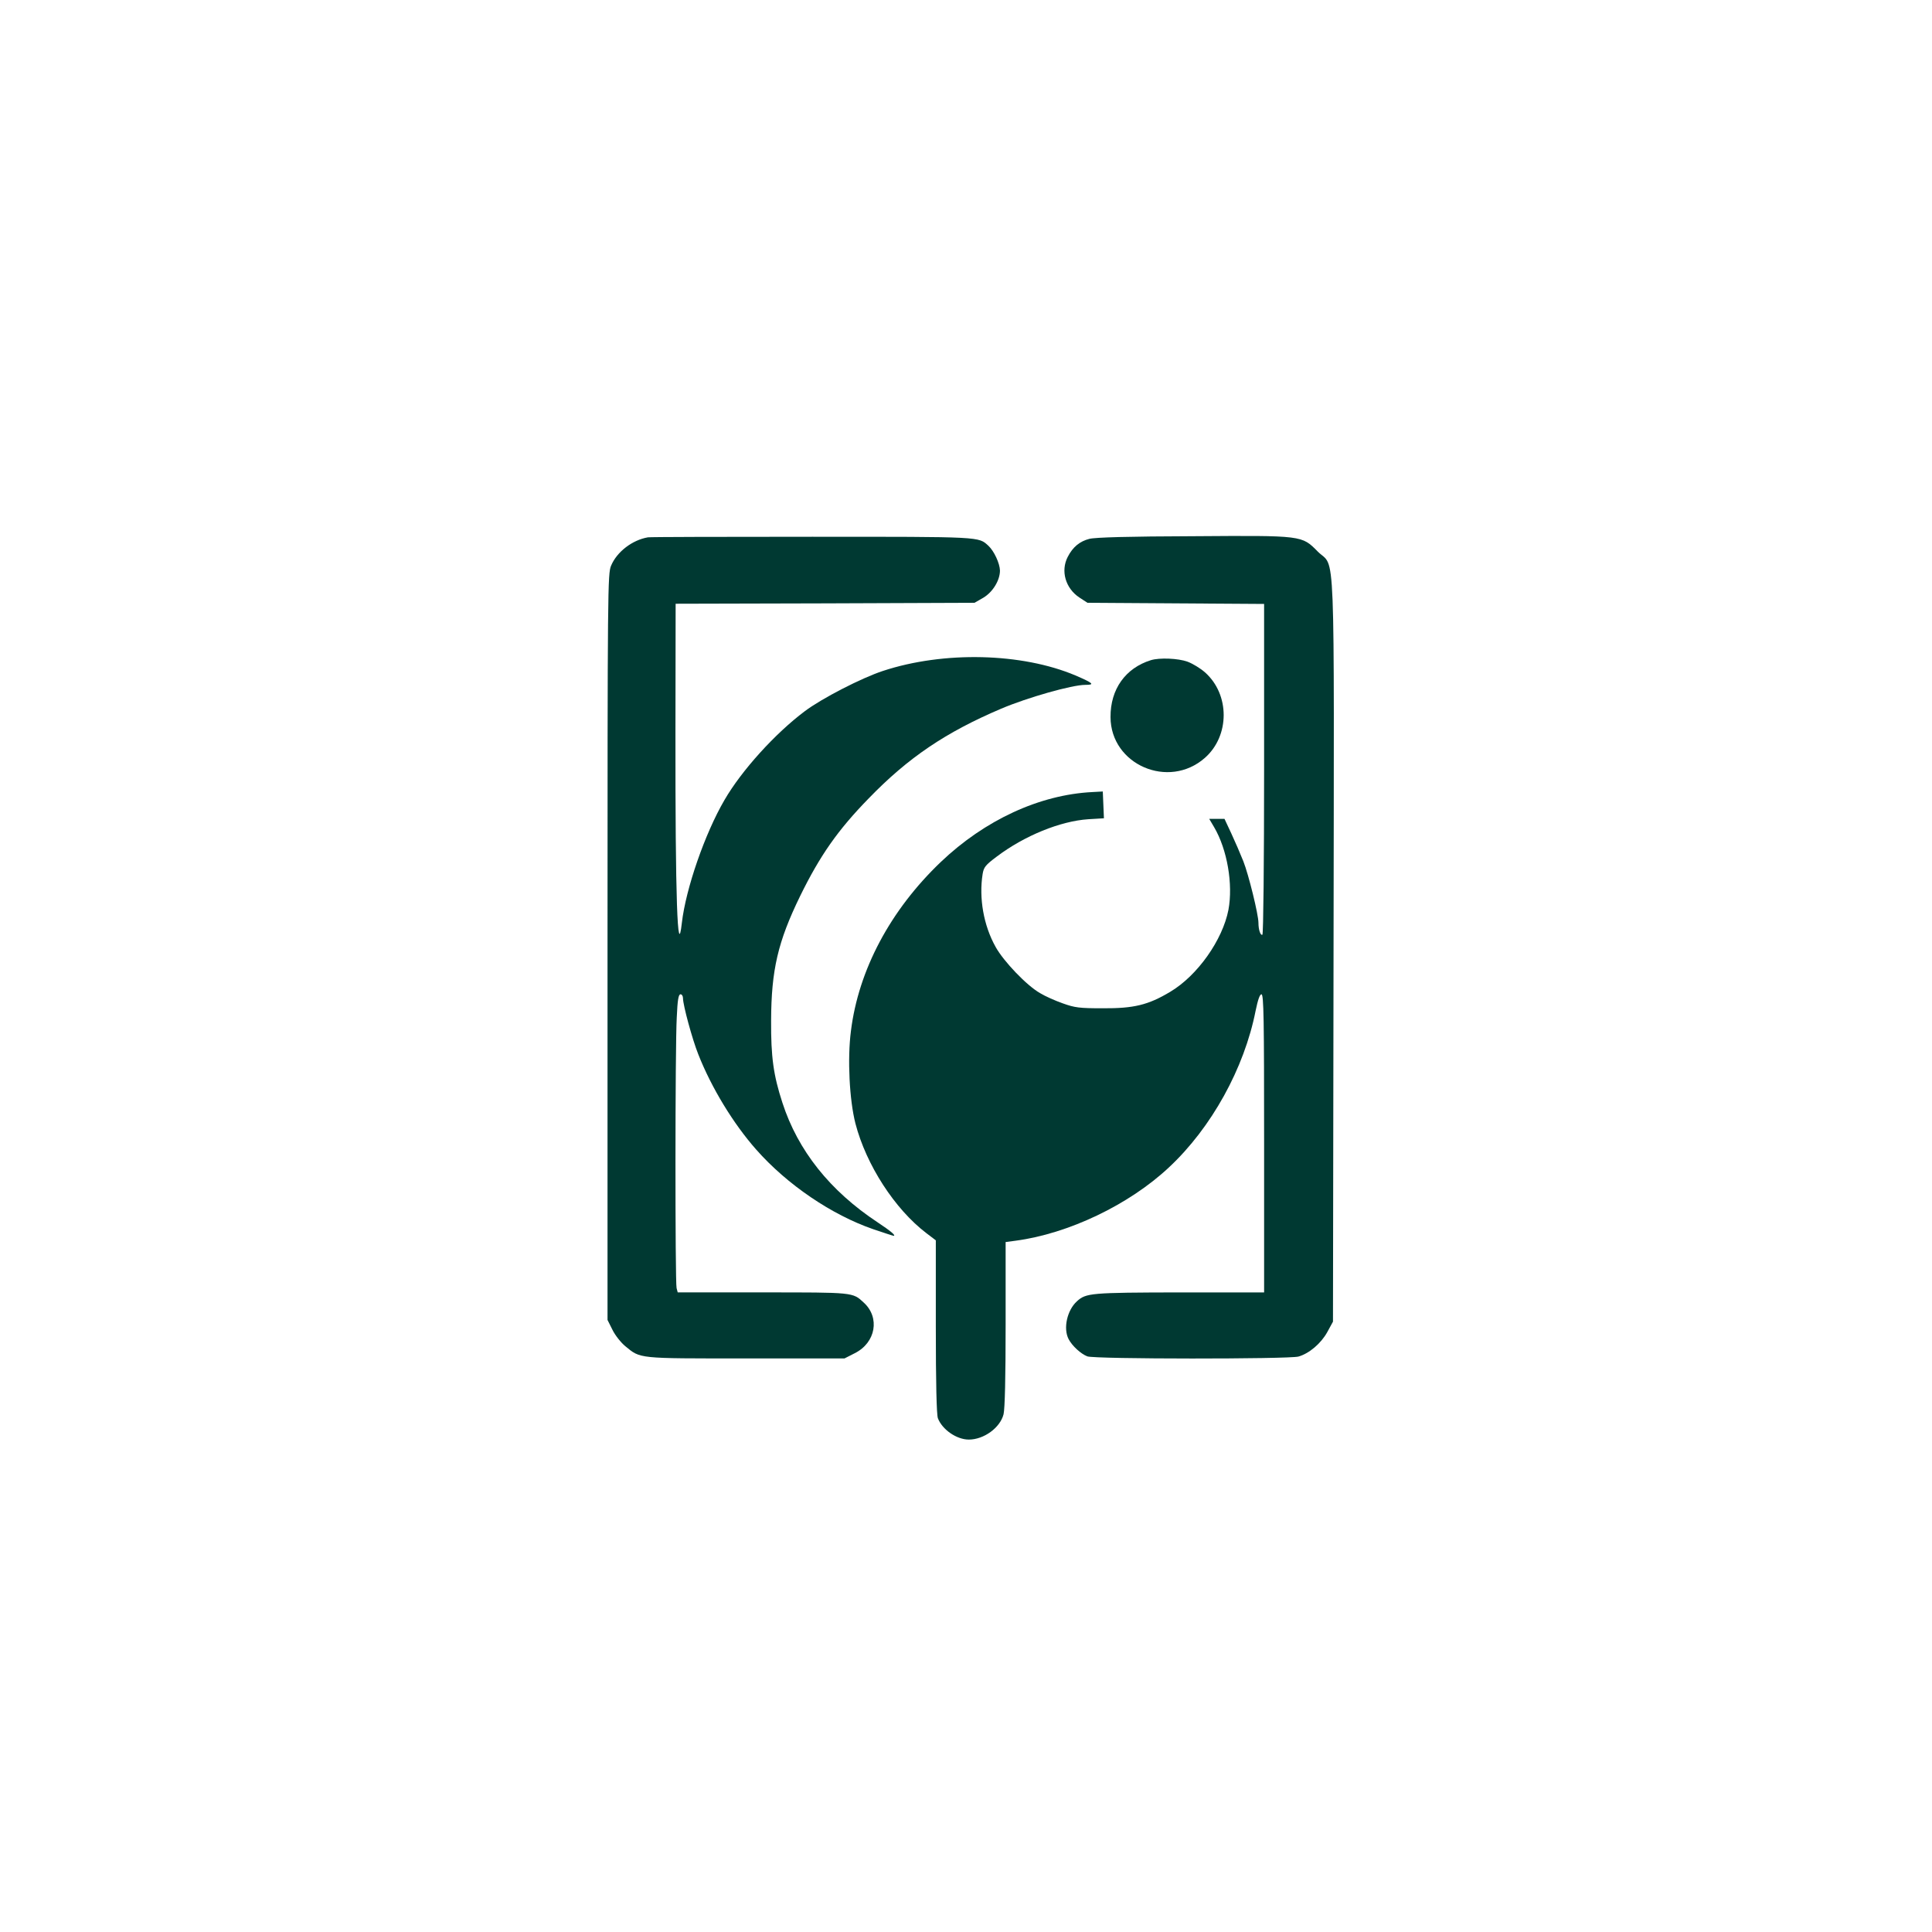
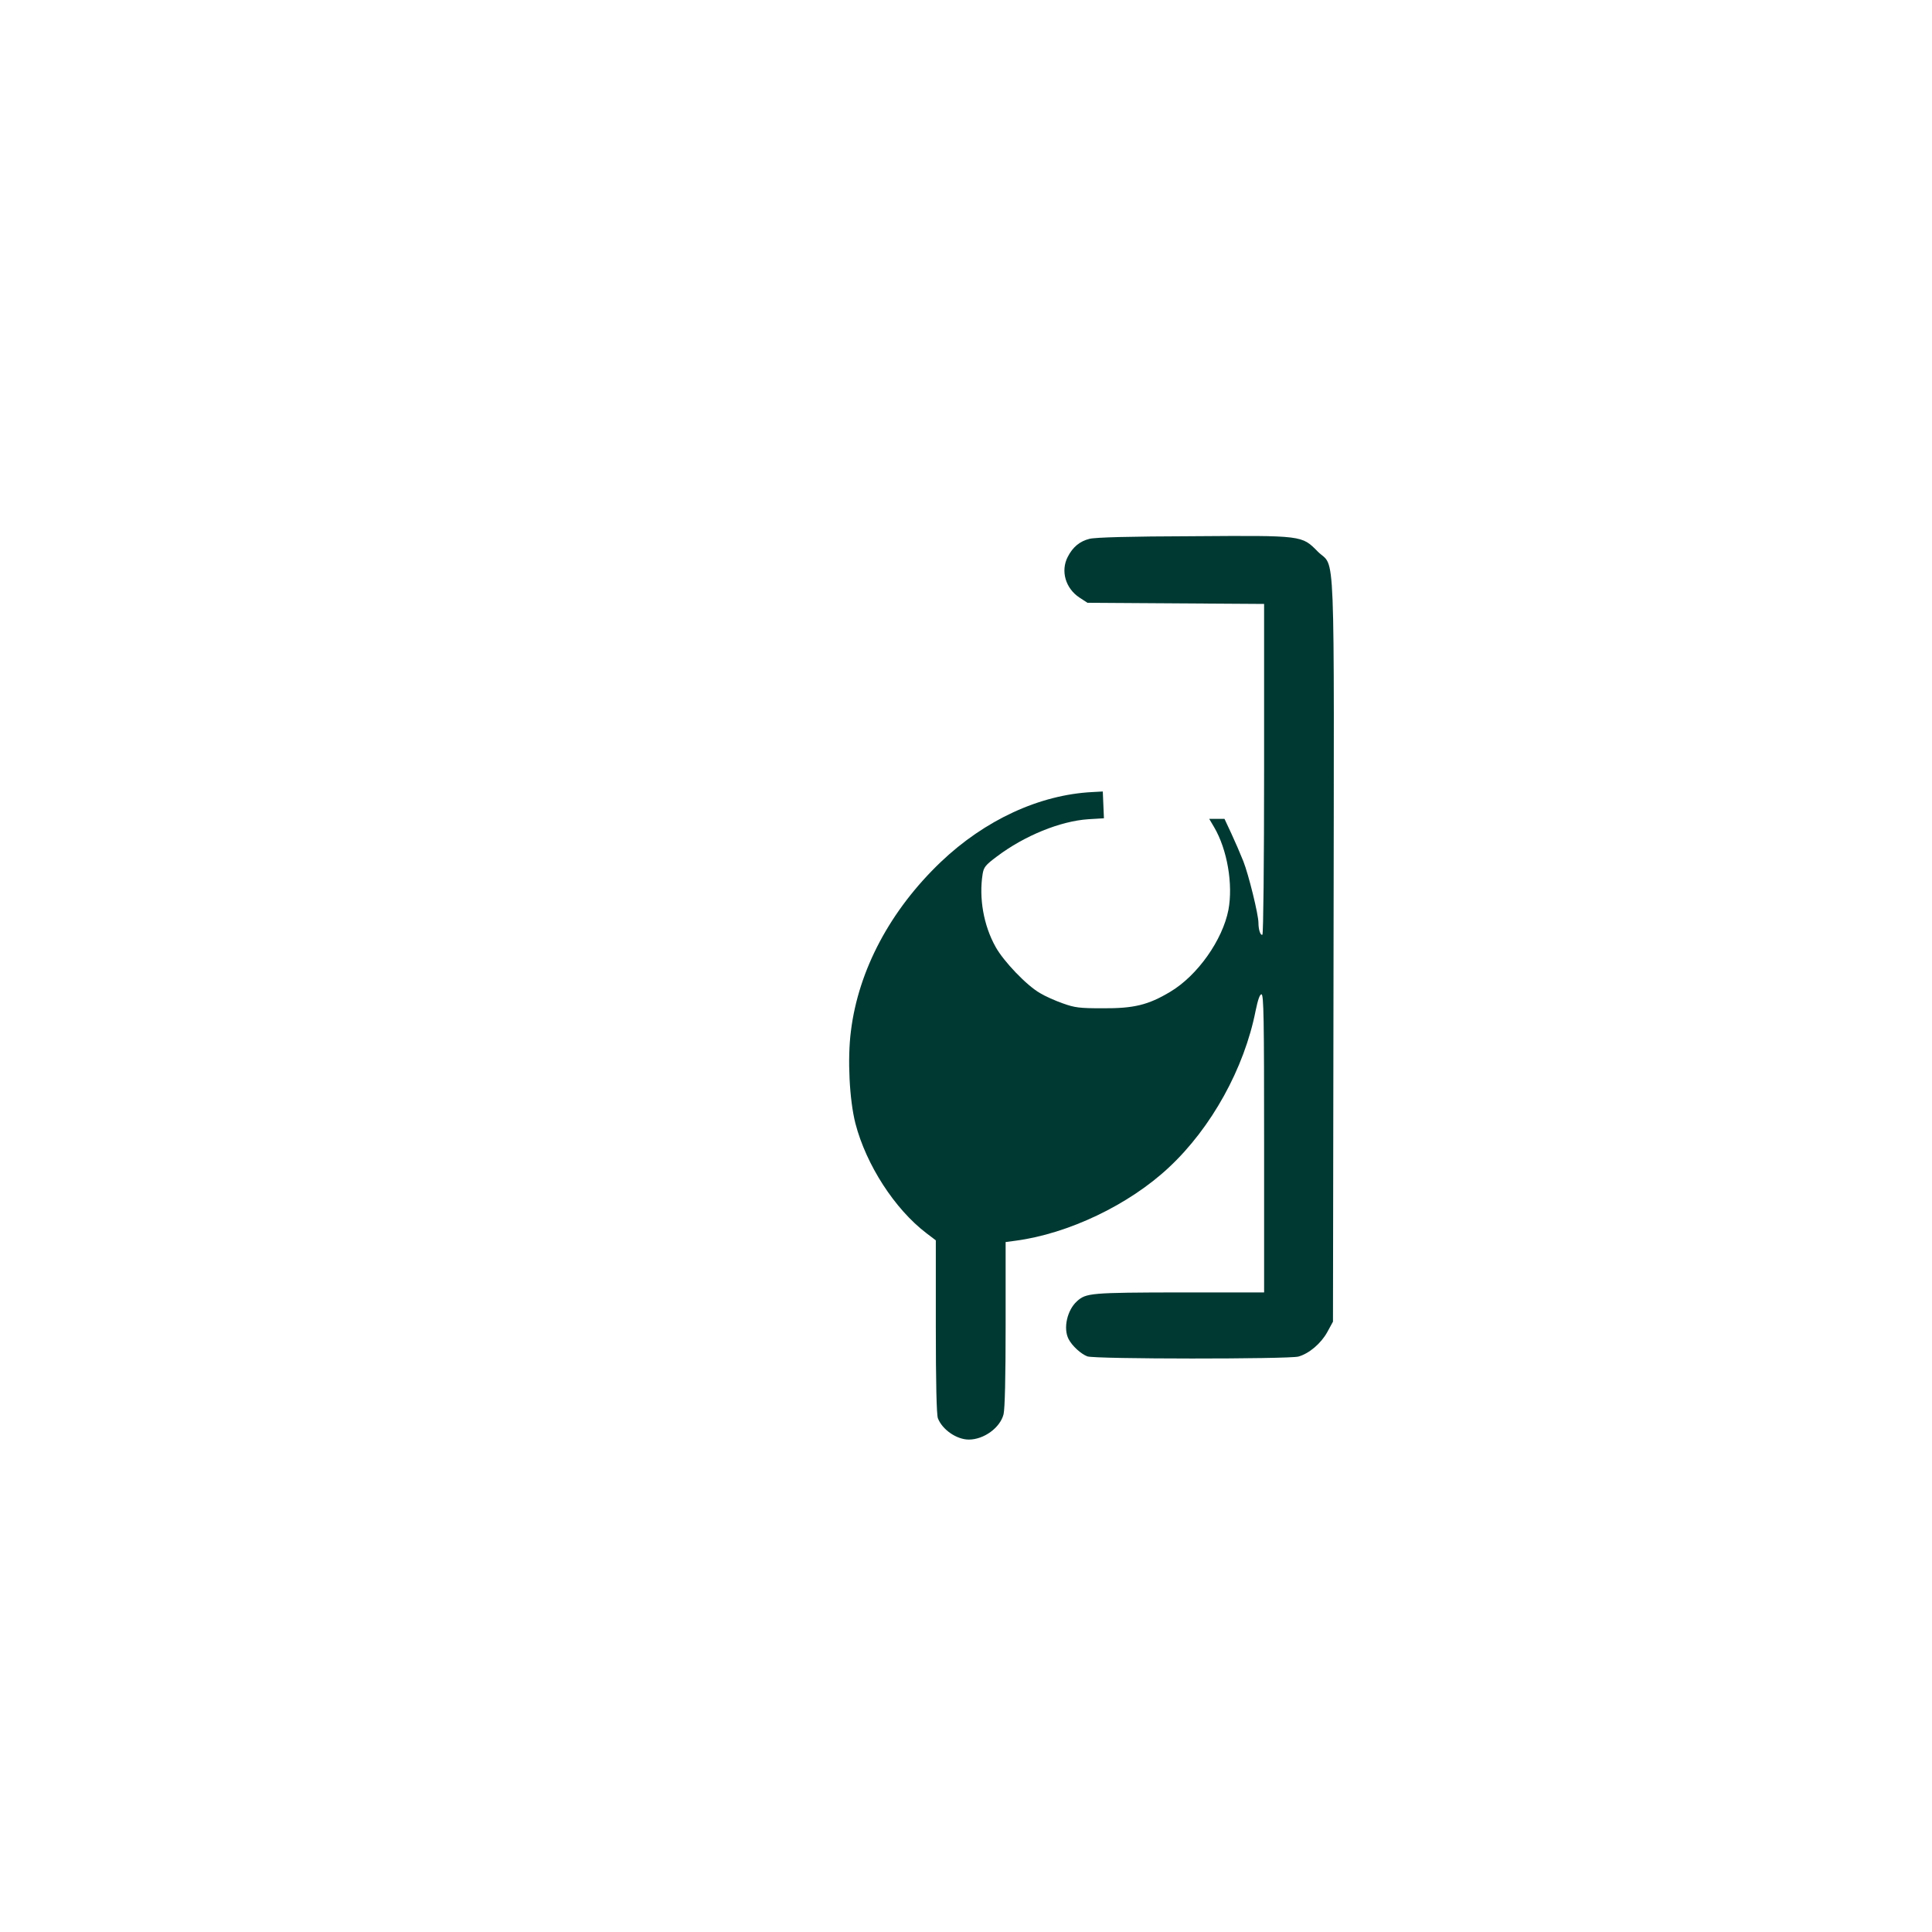
<svg xmlns="http://www.w3.org/2000/svg" version="1.0" width="1024pt" height="1024pt" viewBox="0 0 1024 1024" preserveAspectRatio="xMidYMid meet">
  <g transform="translate(0,1024) scale(0.1,-0.1)" fill="#003932" stroke="none">
-     <path d="M3434 7392 c-82 -14 -164 -76 -195 -150 -18 -42 -19 -115 -19 -2021 l0 -1977 26 -52 c14 -29 45 -68 68 -87 82 -67 61 -65 639 -65 l523 0 55 28 c111 56 134 189 47 268 -59 55 -52 54 -536 54 l-450 0 -6 23 c-8 30 -8 1283 1 1435 4 92 9 122 20 122 7 0 13 -9 13 -21 0 -36 49 -217 81 -297 70 -178 186 -368 307 -505 164 -186 400 -346 620 -422 56 -19 105 -35 108 -35 15 0 -16 26 -84 71 -253 167 -423 381 -505 634 -48 147 -61 244 -60 435 1 269 36 419 154 661 105 214 199 349 363 517 210 217 409 351 703 476 139 59 375 126 445 126 53 0 43 9 -52 50 -284 120 -698 130 -1020 24 -113 -37 -325 -146 -415 -214 -156 -117 -334 -313 -425 -470 -104 -178 -205 -470 -226 -651 -23 -207 -35 131 -34 1013 l1 678 792 2 792 3 47 27 c50 30 88 92 88 144 -1 38 -31 103 -61 131 -54 49 -29 48 -935 48 -468 0 -859 -1 -870 -3z" />
    <path d="M5774 7384 c-51 -13 -88 -43 -115 -96 -38 -74 -12 -166 62 -215 l43 -28 468 -3 468 -3 0 -874 c0 -497 -4 -876 -9 -879 -10 -6 -21 26 -21 63 0 44 -52 255 -80 326 -15 38 -44 105 -64 148 l-36 77 -41 0 -40 0 26 -44 c70 -119 101 -303 76 -438 -31 -160 -164 -349 -309 -435 -117 -70 -193 -88 -357 -87 -124 0 -148 3 -212 26 -40 14 -94 38 -120 54 -71 40 -194 169 -236 245 -64 114 -89 259 -69 386 6 37 15 48 75 93 147 111 337 188 485 198 l83 5 -3 71 -3 71 -55 -3 c-280 -14 -570 -148 -804 -371 -267 -255 -436 -572 -476 -896 -19 -147 -8 -365 24 -490 57 -219 208 -453 376 -581 l50 -38 0 -457 c0 -300 4 -467 11 -486 23 -60 99 -113 164 -113 80 0 166 63 184 134 7 30 11 192 11 479 l0 434 53 7 c279 37 601 190 813 389 225 210 399 525 459 830 12 58 22 87 31 87 12 0 14 -130 14 -790 l0 -790 -447 0 c-471 -1 -497 -3 -545 -47 -52 -47 -74 -144 -44 -201 19 -36 65 -78 99 -91 38 -15 1068 -15 1119 -1 57 16 120 70 153 130 l30 55 3 1964 c3 2230 11 2024 -83 2117 -86 87 -77 86 -663 82 -335 -1 -518 -6 -548 -14z" />
-     <path d="M6100 6741 c-135 -42 -215 -154 -214 -302 1 -252 308 -385 500 -216 133 117 133 337 0 454 -24 21 -65 46 -92 56 -50 18 -148 22 -194 8z" />
  </g>
</svg>